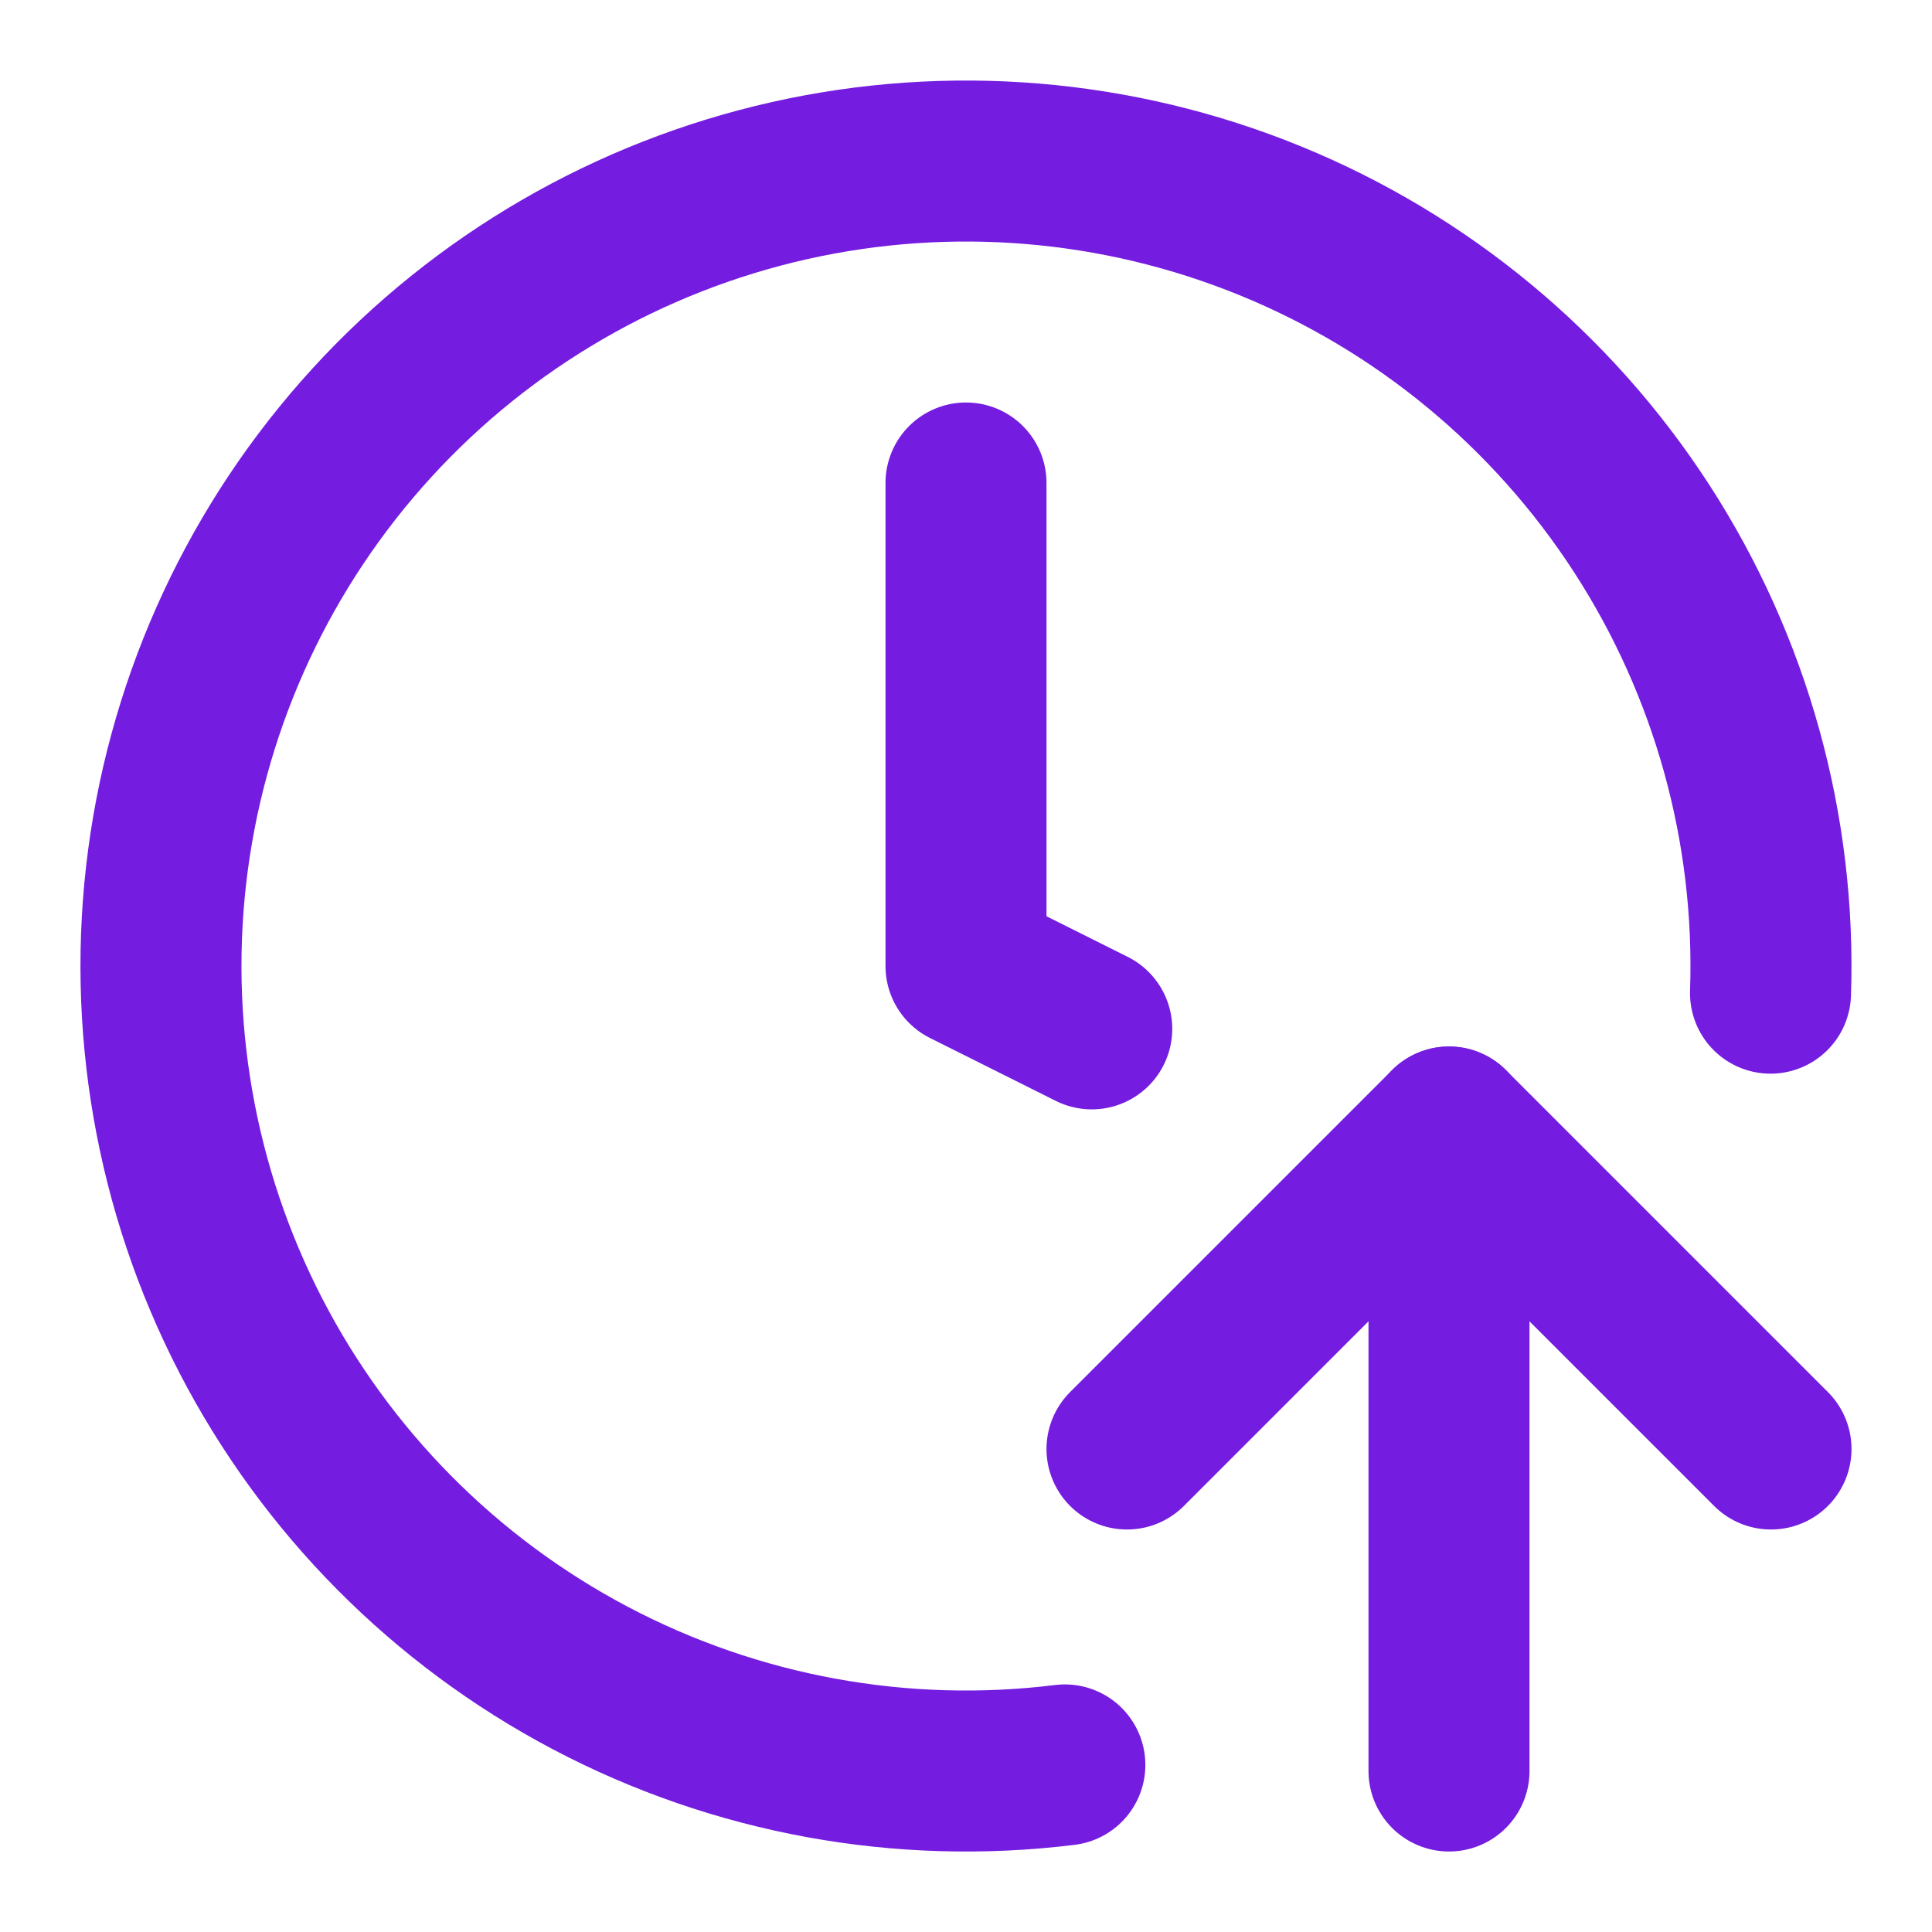
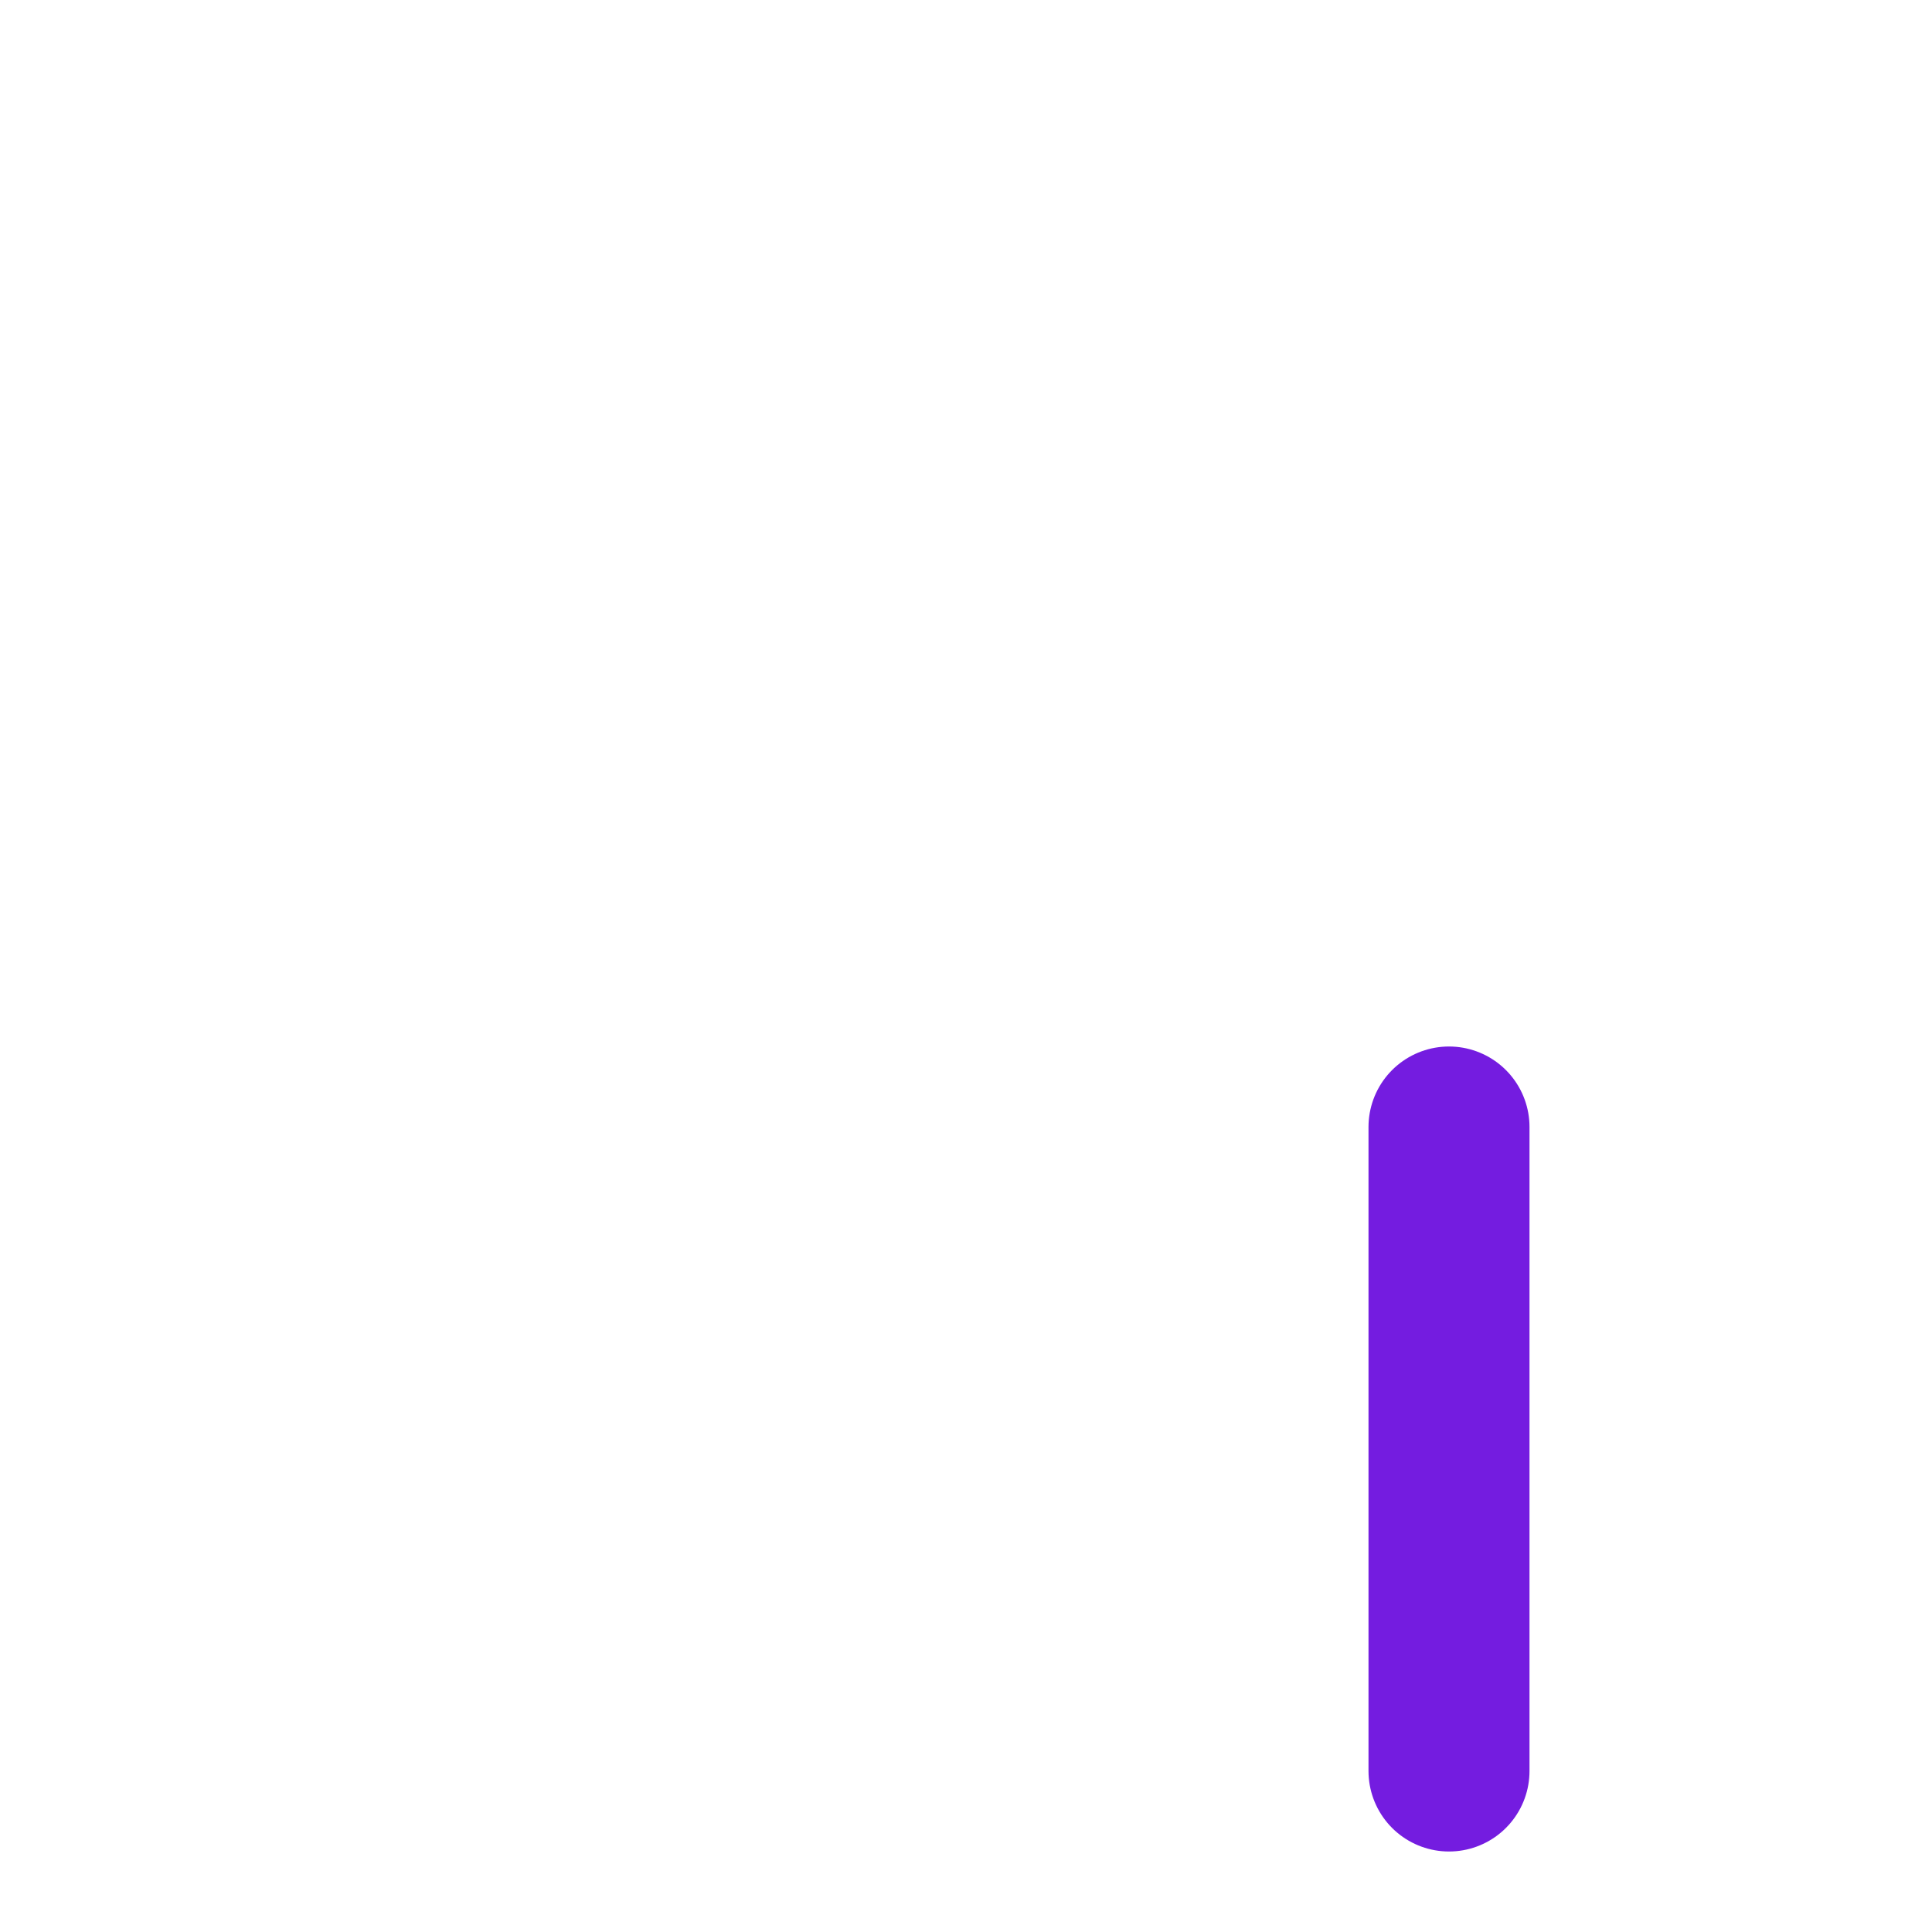
<svg xmlns="http://www.w3.org/2000/svg" width="48" height="48" viewBox="0 0 48 48" fill="none">
-   <path d="M26.456 43.849C22.398 44.352 18.283 43.598 14.666 41.69C11.049 39.781 8.104 36.81 6.228 33.177C4.352 29.543 3.635 25.422 4.173 21.368C4.712 17.314 6.48 13.523 9.239 10.505C11.999 7.487 15.617 5.388 19.607 4.489C23.596 3.591 27.765 3.938 31.552 5.482C35.338 7.026 38.56 9.694 40.784 13.126C43.008 16.558 44.126 20.588 43.988 24.675" stroke="#741CE0" stroke-width="4" stroke-linecap="round" stroke-linejoin="round" />
-   <path d="M24 12V24L27.124 25.562" stroke="#741CE0" stroke-width="4" stroke-linecap="round" stroke-linejoin="round" />
-   <path d="M28 36L36 28L44 36" stroke="#741CE0" stroke-width="4" stroke-linecap="round" stroke-linejoin="round" />
  <path d="M36 44V28" stroke="#741CE0" stroke-width="4" stroke-linecap="round" stroke-linejoin="round" />
</svg>